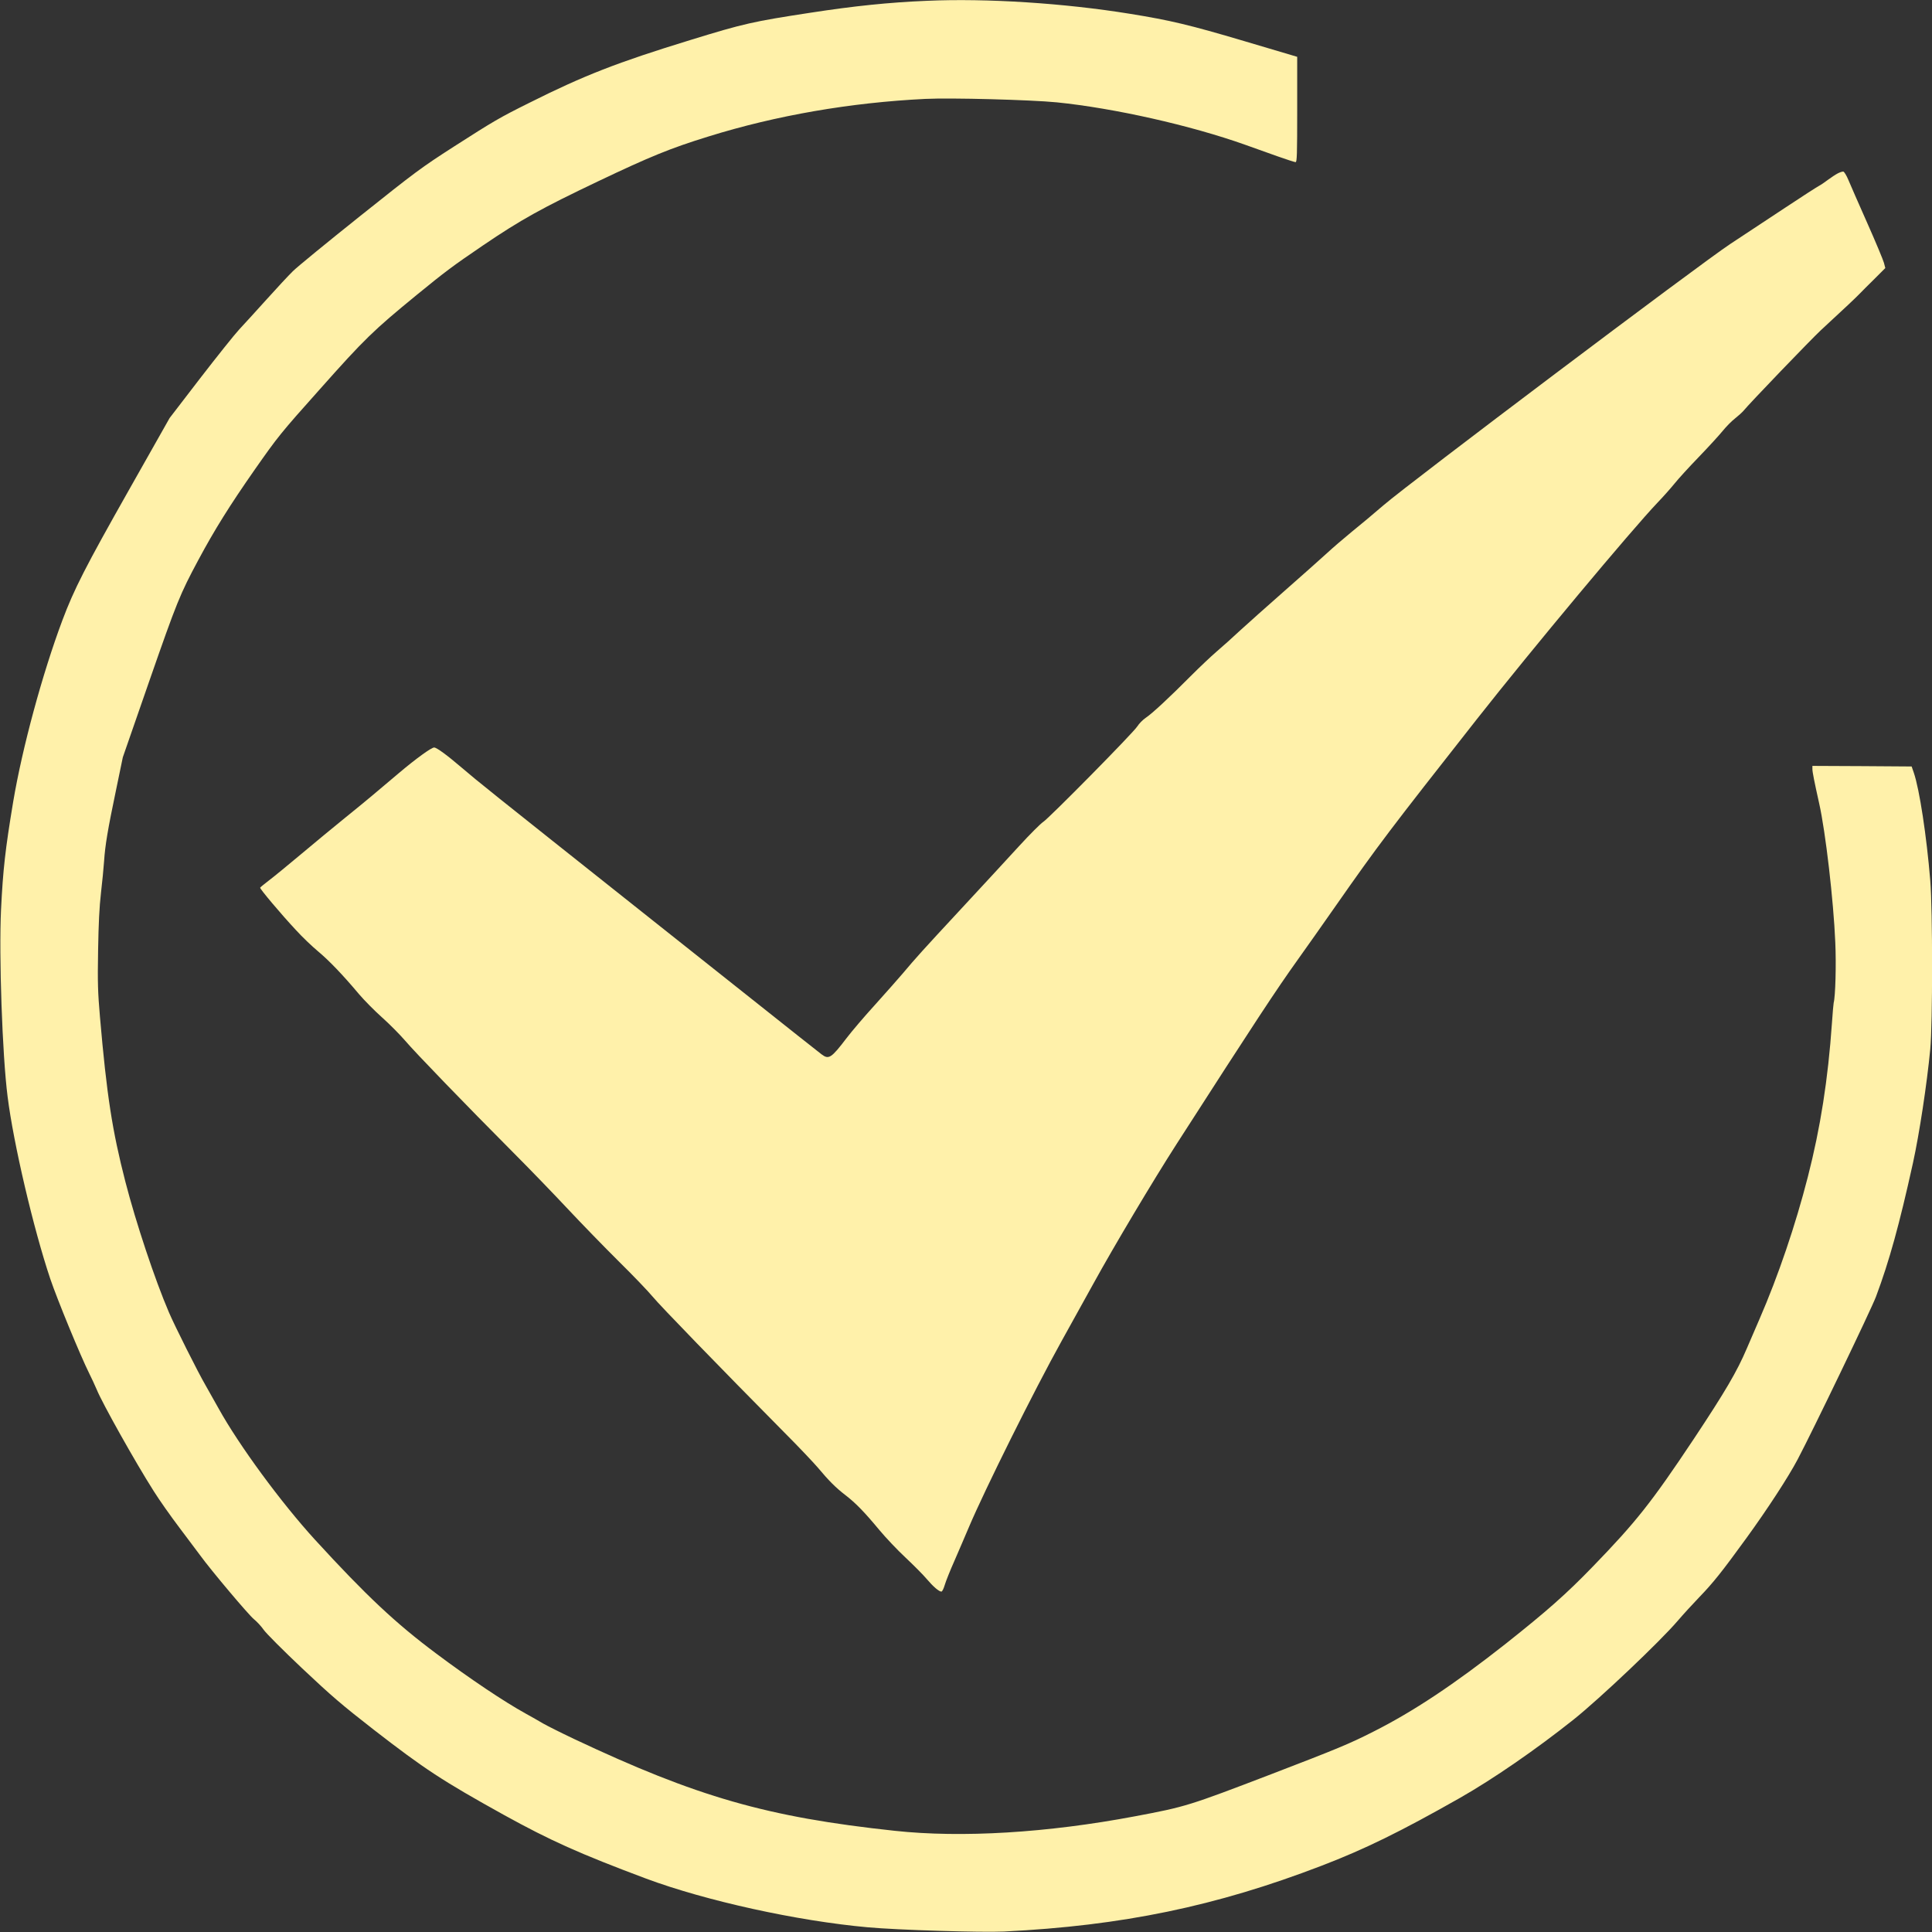
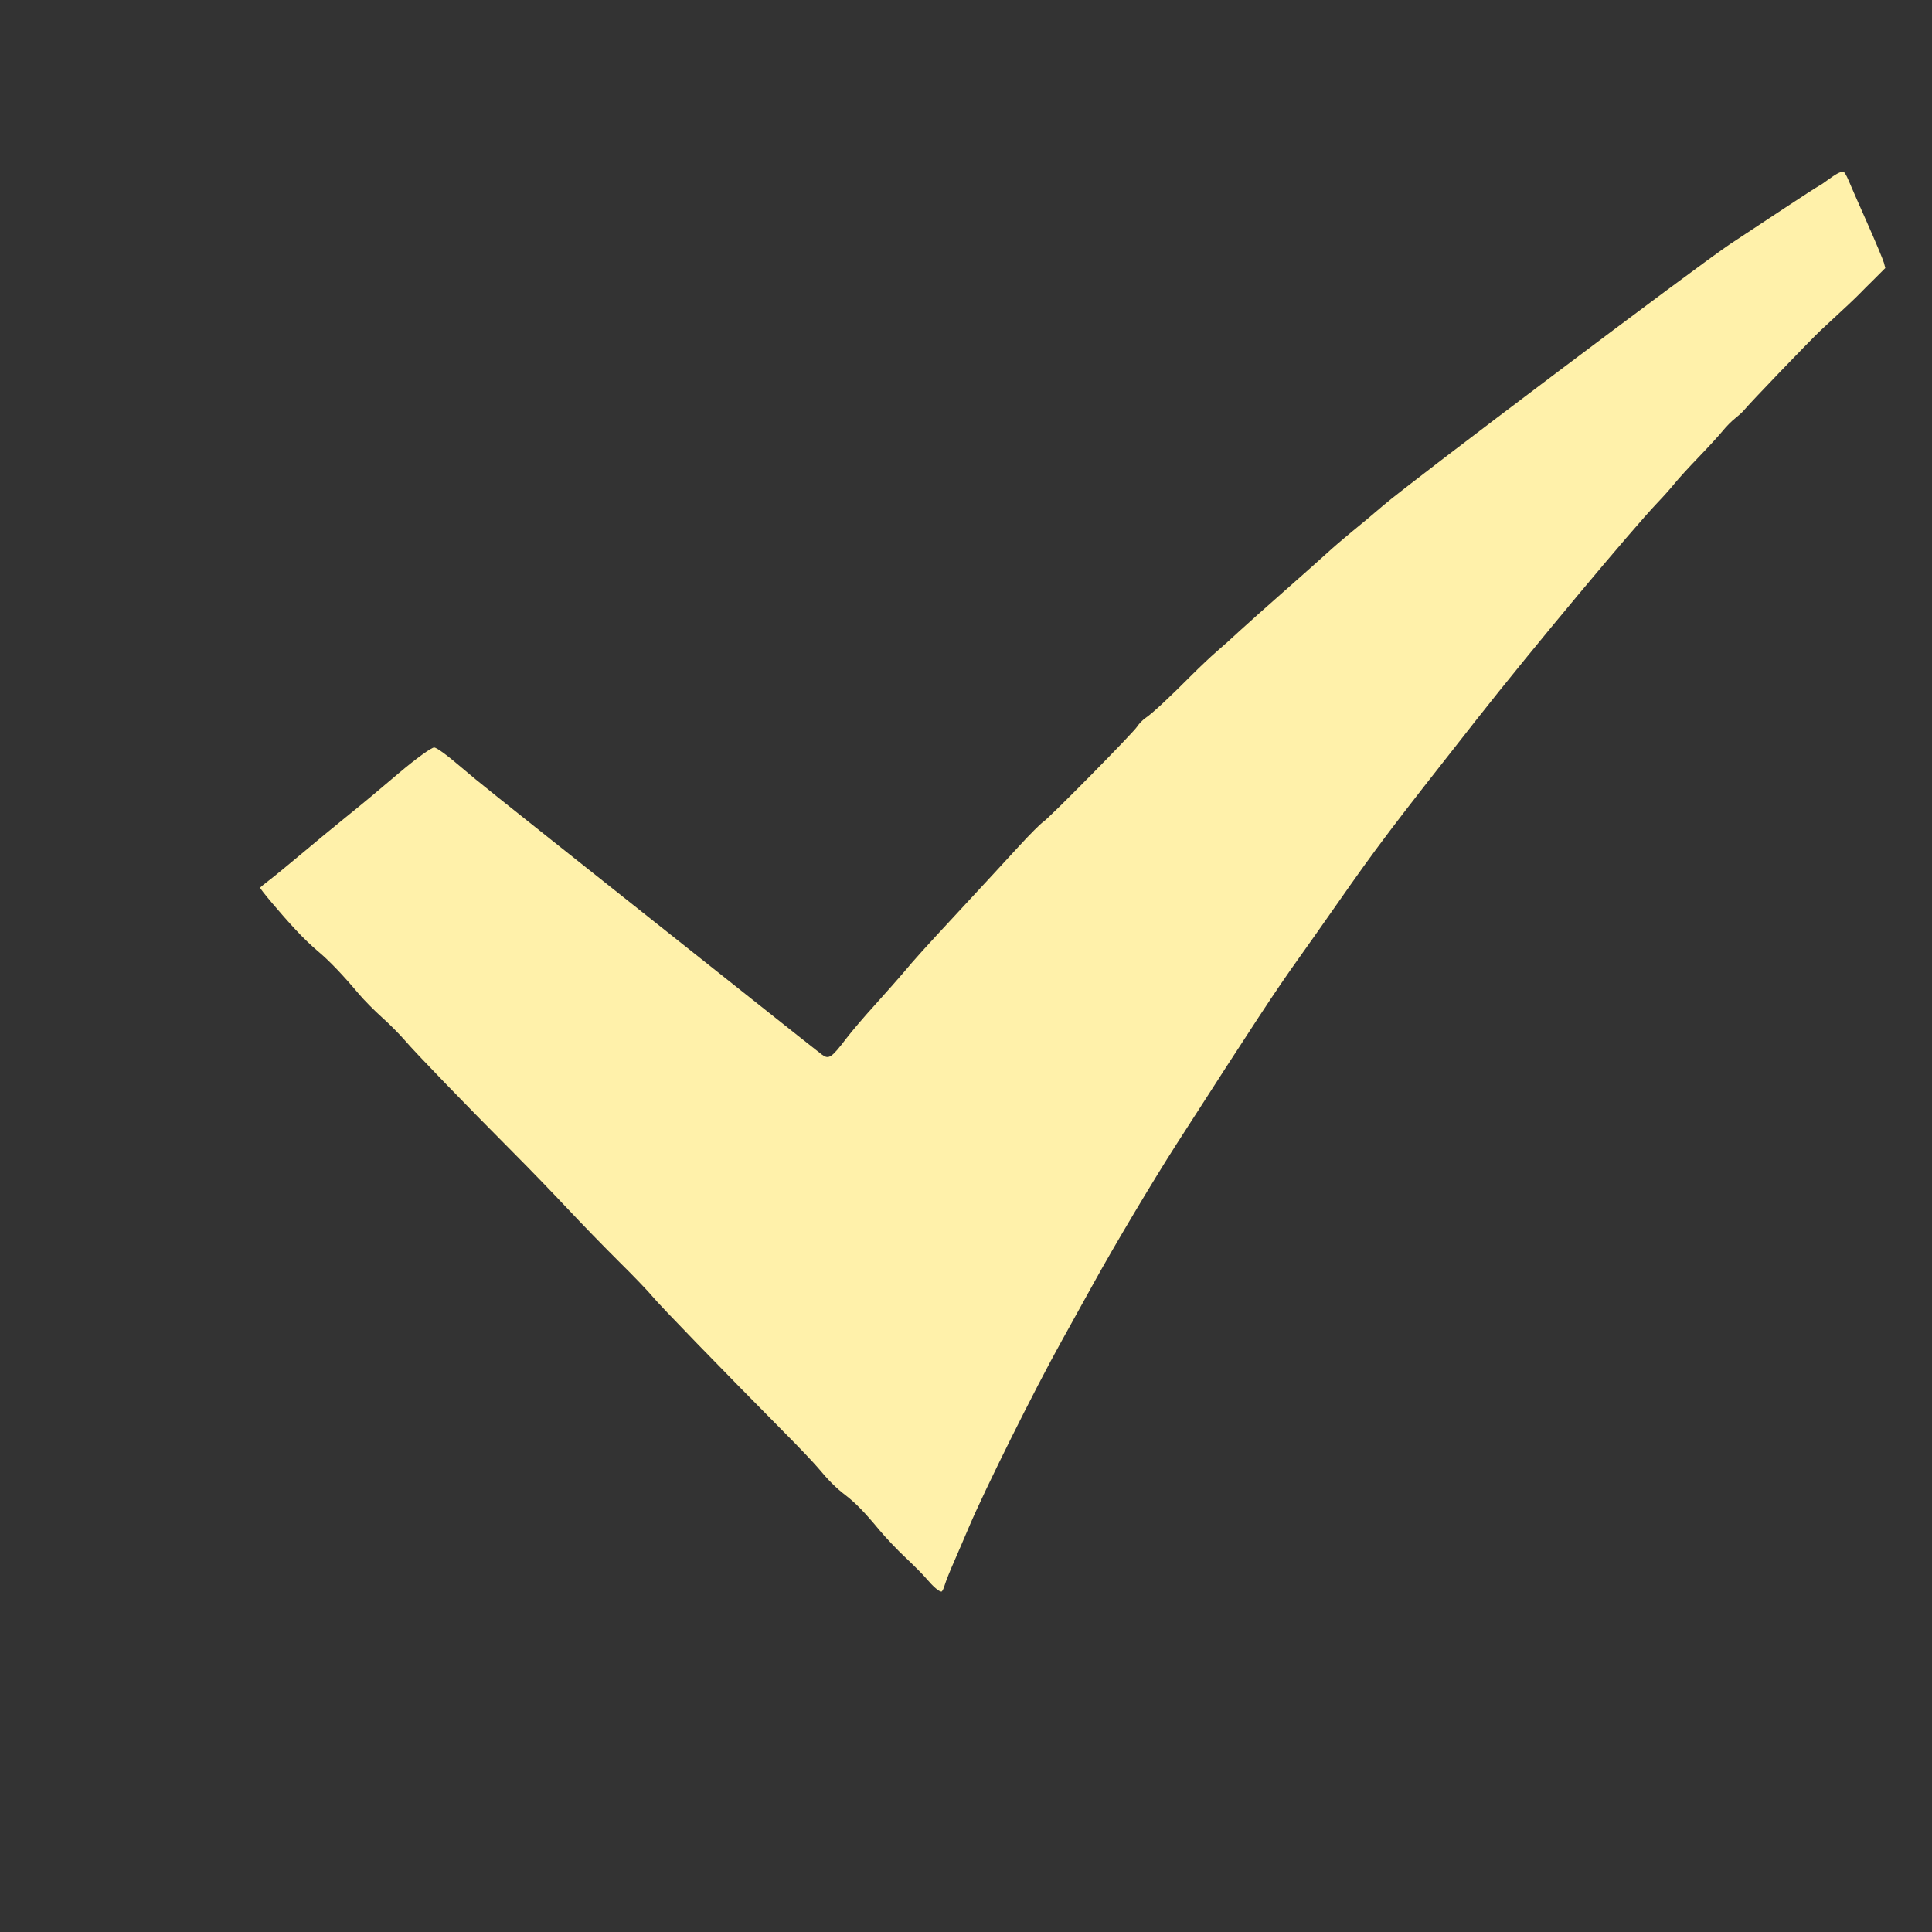
<svg xmlns="http://www.w3.org/2000/svg" width="754" height="754" viewBox="0 0 754 754" fill="none">
  <rect x="0" y="0" width="754" height="754" fill="#333333" stroke="none" />
  <g clip-path="url(#clip0_703_4)">
-     <path d="M361.74 0.314C346.795 0.942 333.376 2.334 316.186 4.982C293.925 8.393 290.38 9.156 269.286 15.663C240.786 24.415 227.905 29.442 206.407 40.213C194.873 45.958 192.809 47.17 177.055 57.268C164.354 65.436 162.245 67.007 140.477 84.376C127.776 94.519 115.972 104.169 114.312 105.829C112.606 107.49 107.984 112.472 103.989 116.915C99.995 121.358 95.192 126.609 93.352 128.584C91.512 130.559 84.645 139.176 78.093 147.658L66.199 163.142L50.087 191.642C33.391 221.173 28.903 229.925 24.326 242.133C16.561 262.868 8.707 291.771 5.161 312.82C2.065 331.401 1.167 339.345 0.404 355.008C-0.449 372.916 0.898 411.872 2.962 427.94C5.251 446.251 13.06 479.553 19.613 499.076C22.396 507.289 31.417 529.191 34.828 536.013C35.725 537.764 37.027 540.636 37.745 542.296C39.899 547.592 52.735 570.527 59.961 581.882C62.115 585.337 66.648 591.755 70.014 596.199C73.335 600.597 76.971 605.444 78.093 606.97C82.356 612.849 97.078 630.308 99.097 631.924C100.264 632.866 101.97 634.706 102.867 636.008C103.765 637.354 110.542 644.131 117.902 651.088C129.437 661.949 133.296 665.27 145.863 675.054C165.745 690.449 172.567 694.937 196.579 708.266C214.8 718.32 226.065 723.391 252.186 733.175C275.479 741.837 311.115 749.691 338.627 752.16C350.251 753.237 383.149 754.224 391.811 753.82C437.993 751.532 474.526 743.992 515.862 728.104C532.692 721.641 546.515 714.864 569.539 701.803C582.734 694.308 599.43 682.774 614.106 671.105C624.339 662.937 647.857 640.631 654.723 632.597C656.833 630.129 660.603 625.999 663.116 623.396C668.592 617.741 672.047 613.388 681.562 600.283C689.775 588.973 697.989 576.361 701.579 569.539C707.458 558.409 730.303 510.97 732.143 506.033C737.349 492.12 741.254 477.937 746.55 453.971C749.063 442.526 752.025 423.048 753.327 409.404C754.269 399.485 754.269 355.233 753.327 343.698C751.891 326.24 749.108 308.018 746.909 301.6L746.056 299.132L726.712 298.997L707.324 298.907V300.119C707.324 301.331 708.087 305.101 709.972 313.583C712.44 324.489 715.582 351.552 716.255 367.754C716.659 376.461 716.3 388.983 715.627 391.362C715.537 391.721 715.223 395.267 714.954 399.216C713.428 421.208 710.465 440.147 705.529 459.357C700.726 478.117 693.994 497.954 686.679 514.784C685.018 518.599 682.819 523.761 681.742 526.229C677.927 535.205 673.349 543.015 661.052 561.55C644.535 586.37 638.476 593.999 621.601 611.413C611.279 622.095 603.514 628.917 587.716 641.439C567.565 657.326 551.497 668.008 535.879 675.862C526.588 680.575 521.921 682.505 495.979 692.468C463.979 704.721 462.767 705.125 442.93 708.85C408.641 715.313 375.339 717.332 349.174 714.505C299.356 709.164 272.068 701.31 224.001 678.645C218.705 676.132 213.274 673.394 211.883 672.586C210.492 671.733 207.44 670.028 205.106 668.726C196.803 664.148 183.384 655.172 170.323 645.388C154.48 633.584 142.856 622.678 122.974 600.956C109.689 586.414 93.308 564.109 85.274 549.612C83.658 546.74 81.414 542.7 80.247 540.681C77.33 535.699 68.129 517.343 65.93 512.181C60.455 499.435 53.049 477.174 48.92 461.152C43.804 441.269 41.65 427.446 39.002 396.748C38.194 387.278 38.059 383.687 38.283 370.941C38.463 360.349 38.777 353.976 39.406 348.501C39.899 344.282 40.438 338.761 40.617 336.158C41.021 329.92 42.053 323.771 45.285 308.332L47.933 295.541L58.3 265.695C69.027 234.907 70.194 231.99 77.465 218.436C83.748 206.722 89.627 197.297 99.501 183.159C108.477 170.368 109.375 169.201 124.814 151.922C142.318 132.219 145.684 128.988 162.604 115.12C173.869 105.919 176.562 103.899 188.5 95.776C203.311 85.723 211.434 81.234 233.381 70.777C253.847 61.038 261.656 57.852 276.467 53.274C302.991 45.016 331.94 40.034 361.112 38.598C371.121 38.104 402.492 38.957 412.456 39.944C434.941 42.233 464.652 48.92 485.971 56.505C489.472 57.762 495.172 59.781 498.672 61.038C502.128 62.25 505.27 63.282 505.629 63.282C506.167 63.282 506.257 60.365 506.257 42.727V22.171L485.522 16.023C464.338 9.739 456.843 7.944 441 5.386C415.239 1.212 385.034 -0.718 361.74 0.314Z" fill="#FFF1AA" />
    <path d="M717.198 67.68C716.345 68.129 714.639 69.251 713.428 70.149C712.216 71.091 710.6 72.169 709.837 72.573C709.074 72.976 703.195 76.746 696.777 81.01C690.359 85.229 680.664 91.647 675.234 95.237C663.296 103.136 550.51 188.096 539.963 197.162C536.193 200.438 530.627 205.061 527.62 207.485C524.658 209.908 520.26 213.678 517.926 215.832C515.592 217.987 508.097 224.629 501.32 230.598C494.543 236.568 486.734 243.524 483.996 246.037C481.258 248.596 477.129 252.321 474.796 254.295C472.462 256.315 468.198 260.354 465.281 263.272C456.17 272.427 449.797 278.352 447.014 280.237C445.982 280.955 444.546 282.391 443.873 283.468C442.302 285.981 409.135 319.597 407.07 320.809C406.217 321.348 401.954 325.566 397.645 330.279C393.337 334.991 383.149 346.032 374.98 354.829C359.9 371.076 357.522 373.724 352.271 379.962C350.61 381.937 345.808 387.323 341.589 392.035C337.325 396.703 332.343 402.582 330.458 405.051C324.444 412.95 323.457 413.623 320.629 411.469C318.924 410.167 319.687 410.795 255.373 359.721C187.378 305.729 187.423 305.729 180.332 299.715C174.407 294.643 170.413 291.726 169.426 291.726C168.348 291.726 162.334 296.08 155.692 301.69C152.102 304.742 147.434 308.646 145.369 310.397C143.305 312.147 138.368 316.186 134.418 319.373C130.469 322.559 122.929 328.798 117.633 333.241C112.337 337.684 106.592 342.397 104.842 343.698C103.092 345.045 101.61 346.257 101.521 346.436C101.386 346.885 109.644 356.714 115.434 362.907C117.947 365.69 121.897 369.415 124.096 371.255C128.359 374.801 133.835 380.501 140.118 387.996C142.183 390.419 146.222 394.504 149.094 397.062C151.967 399.62 155.961 403.659 158.026 406.038C161.975 410.706 181.678 431.082 200.393 449.887C206.587 456.08 216.057 465.909 221.487 471.699C226.918 477.488 235.894 486.734 241.459 492.254C247.025 497.73 252.994 503.968 254.699 506.033C257.572 509.533 280.551 533.231 306.043 558.992C311.698 564.647 317.533 570.841 319.104 572.681C323.457 577.887 326.195 580.625 329.875 583.452C333.959 586.594 337.28 590.005 343.205 597.141C345.673 600.103 350.251 604.95 353.437 607.912C356.579 610.875 360.304 614.6 361.651 616.215C364.209 619.222 366.453 621.152 367.395 621.152C367.71 621.152 368.293 619.985 368.697 618.594C369.101 617.203 370.806 612.894 372.512 609.079C374.172 605.22 376.731 599.34 378.122 596.019C384.271 581.478 403.659 542.521 414.341 523.312C418.515 515.772 424.125 505.674 426.773 500.871C434.717 486.42 450.021 460.748 459.132 446.565C490.145 398.318 497.954 386.47 506.481 374.532C509.488 370.313 516.266 360.753 521.517 353.213C537.898 329.785 542.341 323.951 576.361 280.685C597.769 253.488 636.726 206.811 646.959 196.085C649.248 193.706 652.21 190.34 653.556 188.68C654.903 186.974 659.122 182.351 662.936 178.402C666.751 174.452 670.97 169.83 672.317 168.169C673.663 166.508 675.817 164.309 677.164 163.277C678.465 162.245 679.946 160.898 680.44 160.315C682.37 157.846 706.83 132.399 710.645 128.853C720.294 119.967 724.244 116.197 725.725 114.671C726.578 113.773 729.226 111.125 731.559 108.836L735.778 104.617L735.24 102.553C734.925 101.431 732.008 94.385 728.687 86.934C725.366 79.484 722.09 71.944 721.371 70.239C720.653 68.488 719.756 67.052 719.397 66.962C719.038 66.918 718.05 67.232 717.198 67.68Z" fill="#FFF1AA" />
  </g>
  <defs>
    <clipPath id="clip0_703_4">
      <rect width="754" height="754" fill="white" />
    </clipPath>
  </defs>
</svg>